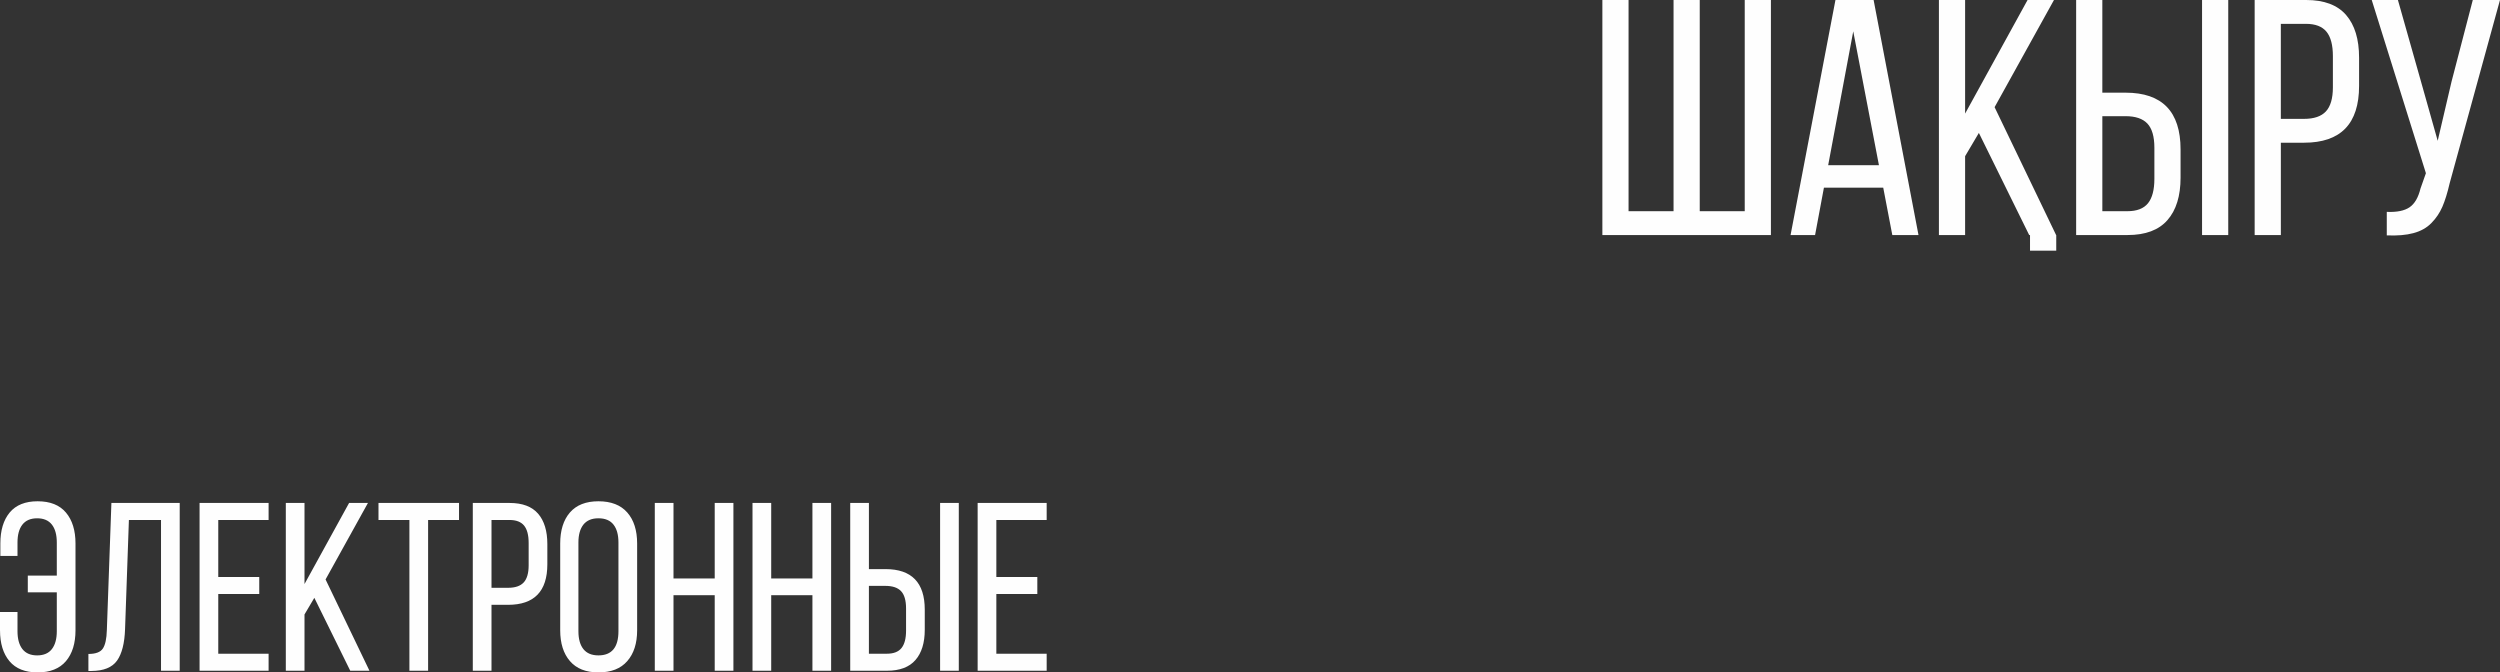
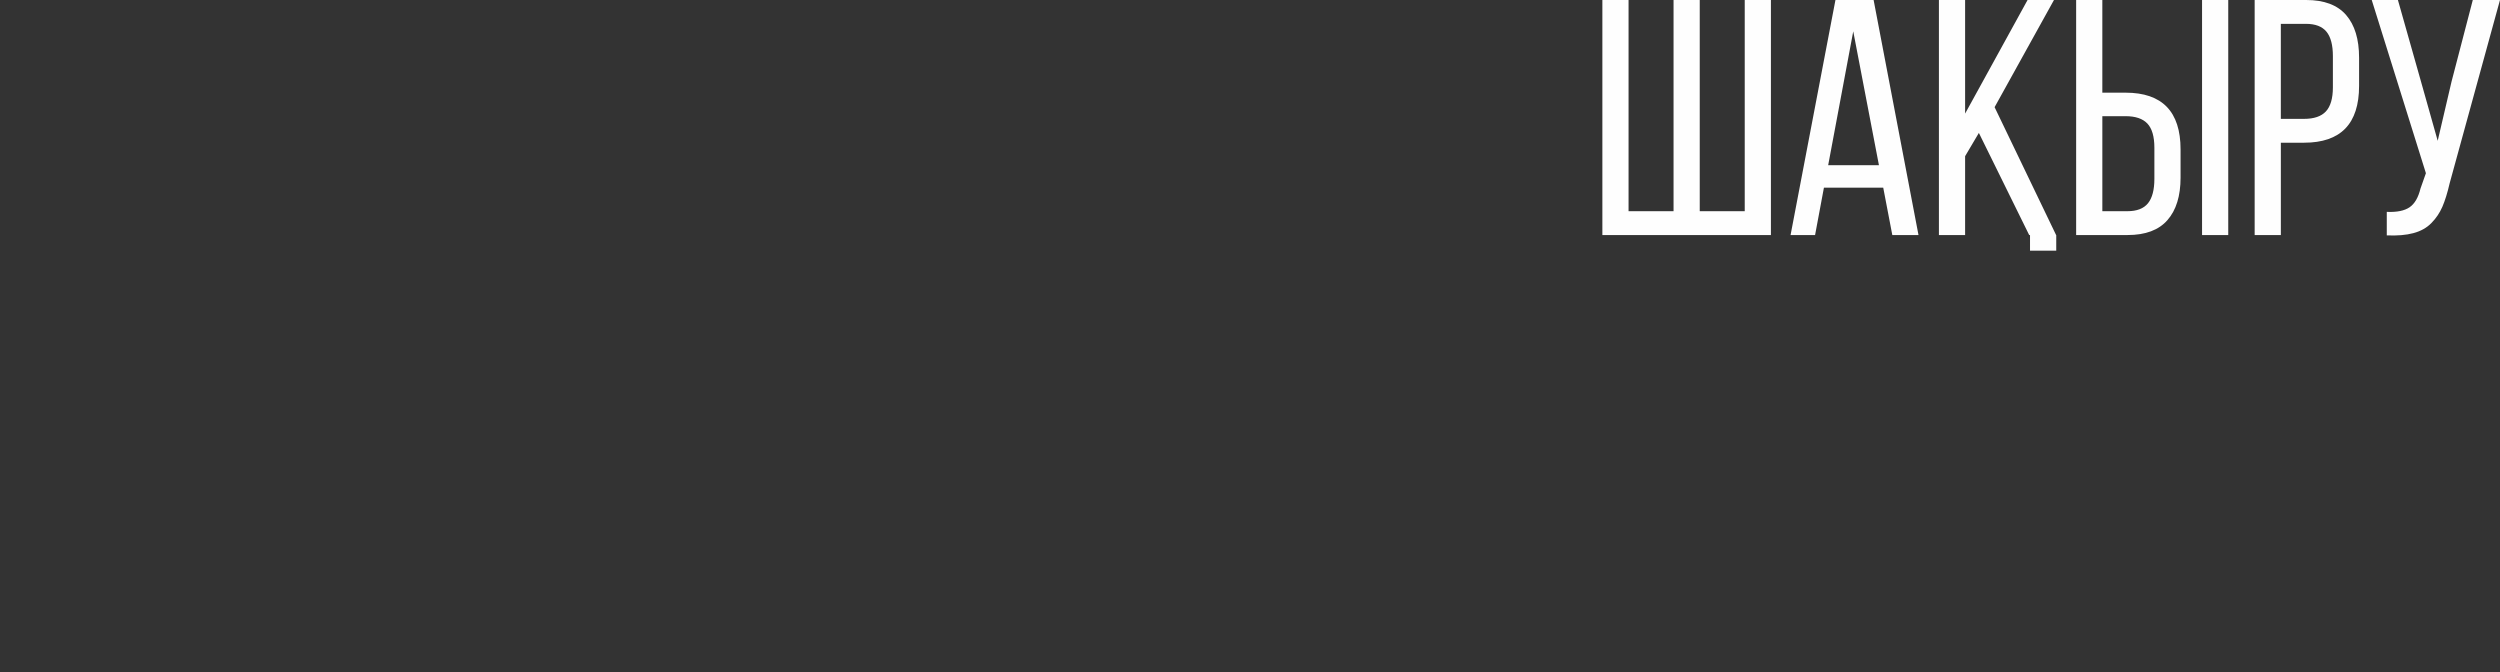
<svg xmlns="http://www.w3.org/2000/svg" xml:space="preserve" width="443.26" height="119.222" version="1.1" style="shape-rendering:geometricPrecision; text-rendering:geometricPrecision; image-rendering:optimizeQuality; fill-rule:evenodd; clip-rule:evenodd" viewBox="0 0 7698.79 2070.71">
  <rect x="0" y="0" width="7698.79" height="2070.71" fill="#333333" stroke="none" />
  <defs>
    <style type="text/css"> .fil1 {fill:#FEFEFE} .fil0 {fill:#FEFEFE;fill-rule:nonzero} </style>
  </defs>
  <g id="Слой_x0020_1">
-     <path class="fil0" d="M-0 1940.92l0 -56.22 53.88 0 0 59.05c0,23.74 5.04,42.07 15.13,55.11 10.09,12.92 25.22,19.44 45.39,19.44 20.18,0 35.31,-6.52 45.39,-19.44 10.09,-13.04 15.13,-31.37 15.13,-55.11l0 -119.57 -89.31 0 0 -51.67 89.31 0 0 -101.86c0,-23.74 -5.04,-42.2 -15.13,-55.11 -10.09,-12.92 -25.22,-19.44 -45.39,-19.44 -20.17,0 -35.31,6.52 -45.39,19.44 -10.09,12.92 -15.13,31.25 -15.13,55.11l0 41.33 -52.77 0 0 -38.26c0,-40.6 9.6,-72.33 28.79,-95.46 19.19,-23 47.85,-34.57 85.99,-34.57 38.63,0 67.66,11.56 87.22,34.81 19.56,23.13 29.4,54.99 29.4,95.34l0 267.07c0,40.35 -9.84,72.09 -29.52,95.21 -19.68,23 -48.71,34.57 -87.09,34.57 -38.5,0 -67.41,-11.56 -86.72,-34.57 -19.44,-23.13 -29.15,-54.86 -29.15,-95.21zm272.23 125.35l0 -52.4c22.27,0 37.15,-5.54 44.53,-16.73 7.5,-11.19 11.56,-30.26 12.3,-57.08l14.02 -391.19 210.36 0 0 516.66 -57.57 0 0 -464.26 -98.91 0 -11.81 335.95c-1.48,43.67 -9.72,76.15 -24.73,97.18 -15.01,21.04 -41.21,31.61 -78.49,31.86l-9.72 0zm342.35 -0.74l0 -516.66 212.57 0 0 52.4 -155 0 0 175.67 126.21 0 0 52.4 -126.21 0 0 183.79 155 0 0 52.4 -212.57 0zm265.59 0l0 -516.66 57.57 0 0 249.72 137.29 -249.72 58.06 0 -130.52 235.57 135.19 281.09 -59.17 0 -110.59 -224.5 -30.26 51.17 0 173.33 -57.57 0zm285.4 -464.26l0 -52.4 248 0 0 52.4 -95.21 0 0 464.26 -57.57 0 0 -464.26 -95.21 0zm290.44 464.26l0 -516.66 113.18 0c39.49,0 68.77,10.95 87.83,32.97 19.07,22.02 28.54,53.27 28.54,93.74l0 62.12c0,83.28 -40.35,124.86 -120.93,124.86l-51.05 0 0 202.98 -57.57 0zm57.57 -255.38l50.93 0c21.9,0 37.89,-5.41 48.1,-16.36 10.21,-10.95 15.38,-28.66 15.38,-52.9l0 -68.89c0,-24.11 -4.68,-41.83 -14.02,-53.39 -9.47,-11.56 -24.48,-17.34 -45.15,-17.34l-55.23 0 0 208.88zm211.59 130.77l0 -267.07c0,-40.59 9.96,-72.45 29.89,-95.58 19.93,-23 49.21,-34.57 87.83,-34.57 39,0 68.64,11.56 88.82,34.57 20.3,23.13 30.38,54.99 30.38,95.58l0 267.07c0,40.1 -10.09,71.84 -30.38,94.97 -20.17,23.25 -49.82,34.81 -88.82,34.81 -38.38,0 -67.66,-11.56 -87.71,-34.81 -20.05,-23.13 -30.01,-54.87 -30.01,-94.97zm56.09 2.83c0,23.99 5.17,42.44 15.38,55.23 10.33,12.92 25.71,19.31 46.25,19.31 41.09,0 61.63,-24.85 61.63,-74.55l0 -273.09c0,-23.74 -5.04,-42.07 -15.25,-55.11 -10.09,-12.92 -25.59,-19.44 -46.38,-19.44 -20.54,0 -35.92,6.52 -46.25,19.44 -10.21,13.04 -15.38,31.37 -15.38,55.11l0 273.09zm235.21 121.78l0 -516.66 57.57 0 0 232.5 126.95 0 0 -232.5 57.57 0 0 516.66 -57.57 0 0 -232.5 -126.95 0 0 232.5 -57.57 0zm300.9 0l0 -516.66 57.57 0 0 232.5 126.95 0 0 -232.5 57.57 0 0 516.66 -57.57 0 0 -232.5 -126.95 0 0 232.5 -57.57 0zm300.9 0l0 -516.66 57.57 0 0 203.71 51.05 0c80.58,0 120.93,41.58 120.93,124.74l0 62c0,40.35 -9.6,71.47 -28.79,93.37 -19.07,21.9 -48.35,32.85 -87.59,32.85l-113.18 0zm57.57 -52.4l55.23 0c20.67,0 35.68,-5.78 45.15,-17.47 9.35,-11.69 14.02,-29.52 14.02,-53.51l0 -68.4c0,-24.73 -5.17,-42.44 -15.38,-53.26 -10.21,-10.83 -26.2,-16.24 -48.1,-16.24l-50.93 0 0 208.88zm219.21 52.4l0 -516.66 57.57 0 0 516.66 -57.57 0zm115.63 0l0 -516.66 212.57 0 0 52.4 -155 0 0 175.67 126.21 0 0 52.4 -126.21 0 0 183.79 155 0 0 52.4 -212.57 0z" />
    <path class="fil1" d="M4934.53 723.81l0 -723.81 80.65 0 0 650.39 138.56 0 0 -650.39 80.65 0 0 650.39 138.56 0 0 -650.39 80.65 0 0 723.81 -519.07 0zm579.56 0l138.21 -723.81 117.53 0 138.21 723.81 -80.65 0 -27.92 -145.8 -182.68 0 -27.23 145.8 -75.48 0zm115.81 -215.07l156.31 0 -79.1 -412.23 -77.21 412.23zm763.62 215.07l0 -723.81 80.65 0 0 285.39 71.52 0c112.88,0 169.4,58.25 169.4,174.75l0 86.86c0,56.53 -13.44,100.13 -40.33,130.8 -26.71,30.67 -67.73,46.01 -122.7,46.01l-158.55 0zm80.65 -73.42l77.38 0c28.95,0 49.98,-8.1 63.25,-24.47 13.1,-16.37 19.65,-41.36 19.65,-74.97l0 -95.82c0,-34.64 -7.24,-59.45 -21.54,-74.62 -14.3,-15.16 -36.71,-22.75 -67.38,-22.75l-71.35 0 0 292.62zm307.1 73.42l0 -723.81 80.65 0 0 723.81 -80.65 0zm161.99 0l0 -723.81 158.55 0c55.32,0 96.33,15.34 123.05,46.19 26.71,30.85 39.98,74.62 39.98,131.32l0 87.03c0,116.67 -56.53,174.92 -169.4,174.92l-71.52 0 0 284.35 -80.65 0zm80.65 -357.77l71.35 0c30.68,0 53.08,-7.58 67.38,-22.92 14.3,-15.34 21.54,-40.15 21.54,-74.1l0 -96.51c0,-33.78 -6.55,-58.59 -19.65,-74.79 -13.27,-16.2 -34.29,-24.3 -63.25,-24.3l-77.38 0 0 292.62zm279.87 -366.04l80.65 0 71.17 251.44 51.36 182.16 42.57 -182.16 65.49 -251.44 83.75 0 -155.1 564.74c-6.72,29.3 -14.3,53.42 -22.4,72.21 -8.27,18.96 -19.65,35.67 -34.12,50.32 -14.48,14.65 -32.92,24.82 -55.15,30.67 -22.23,6.03 -49.46,8.27 -81.86,6.89l0 -72.38c31.02,1.38 54.46,-3.45 70.14,-14.13 15.68,-10.69 26.88,-29.99 33.61,-57.56l16.72 -47.39 -166.82 -533.38zm-1332.84 723.81l0 -723.81 80.65 0 0 349.84 192.33 -349.84 81.34 0 -182.85 330.02 189.4 393.79 -82.89 0 -154.93 -314.51 -42.39 71.69 0 242.82 -80.65 0zm280.55 0l80.77 0 0 48.1 -80.77 0 0 -48.1z" />
  </g>
</svg>